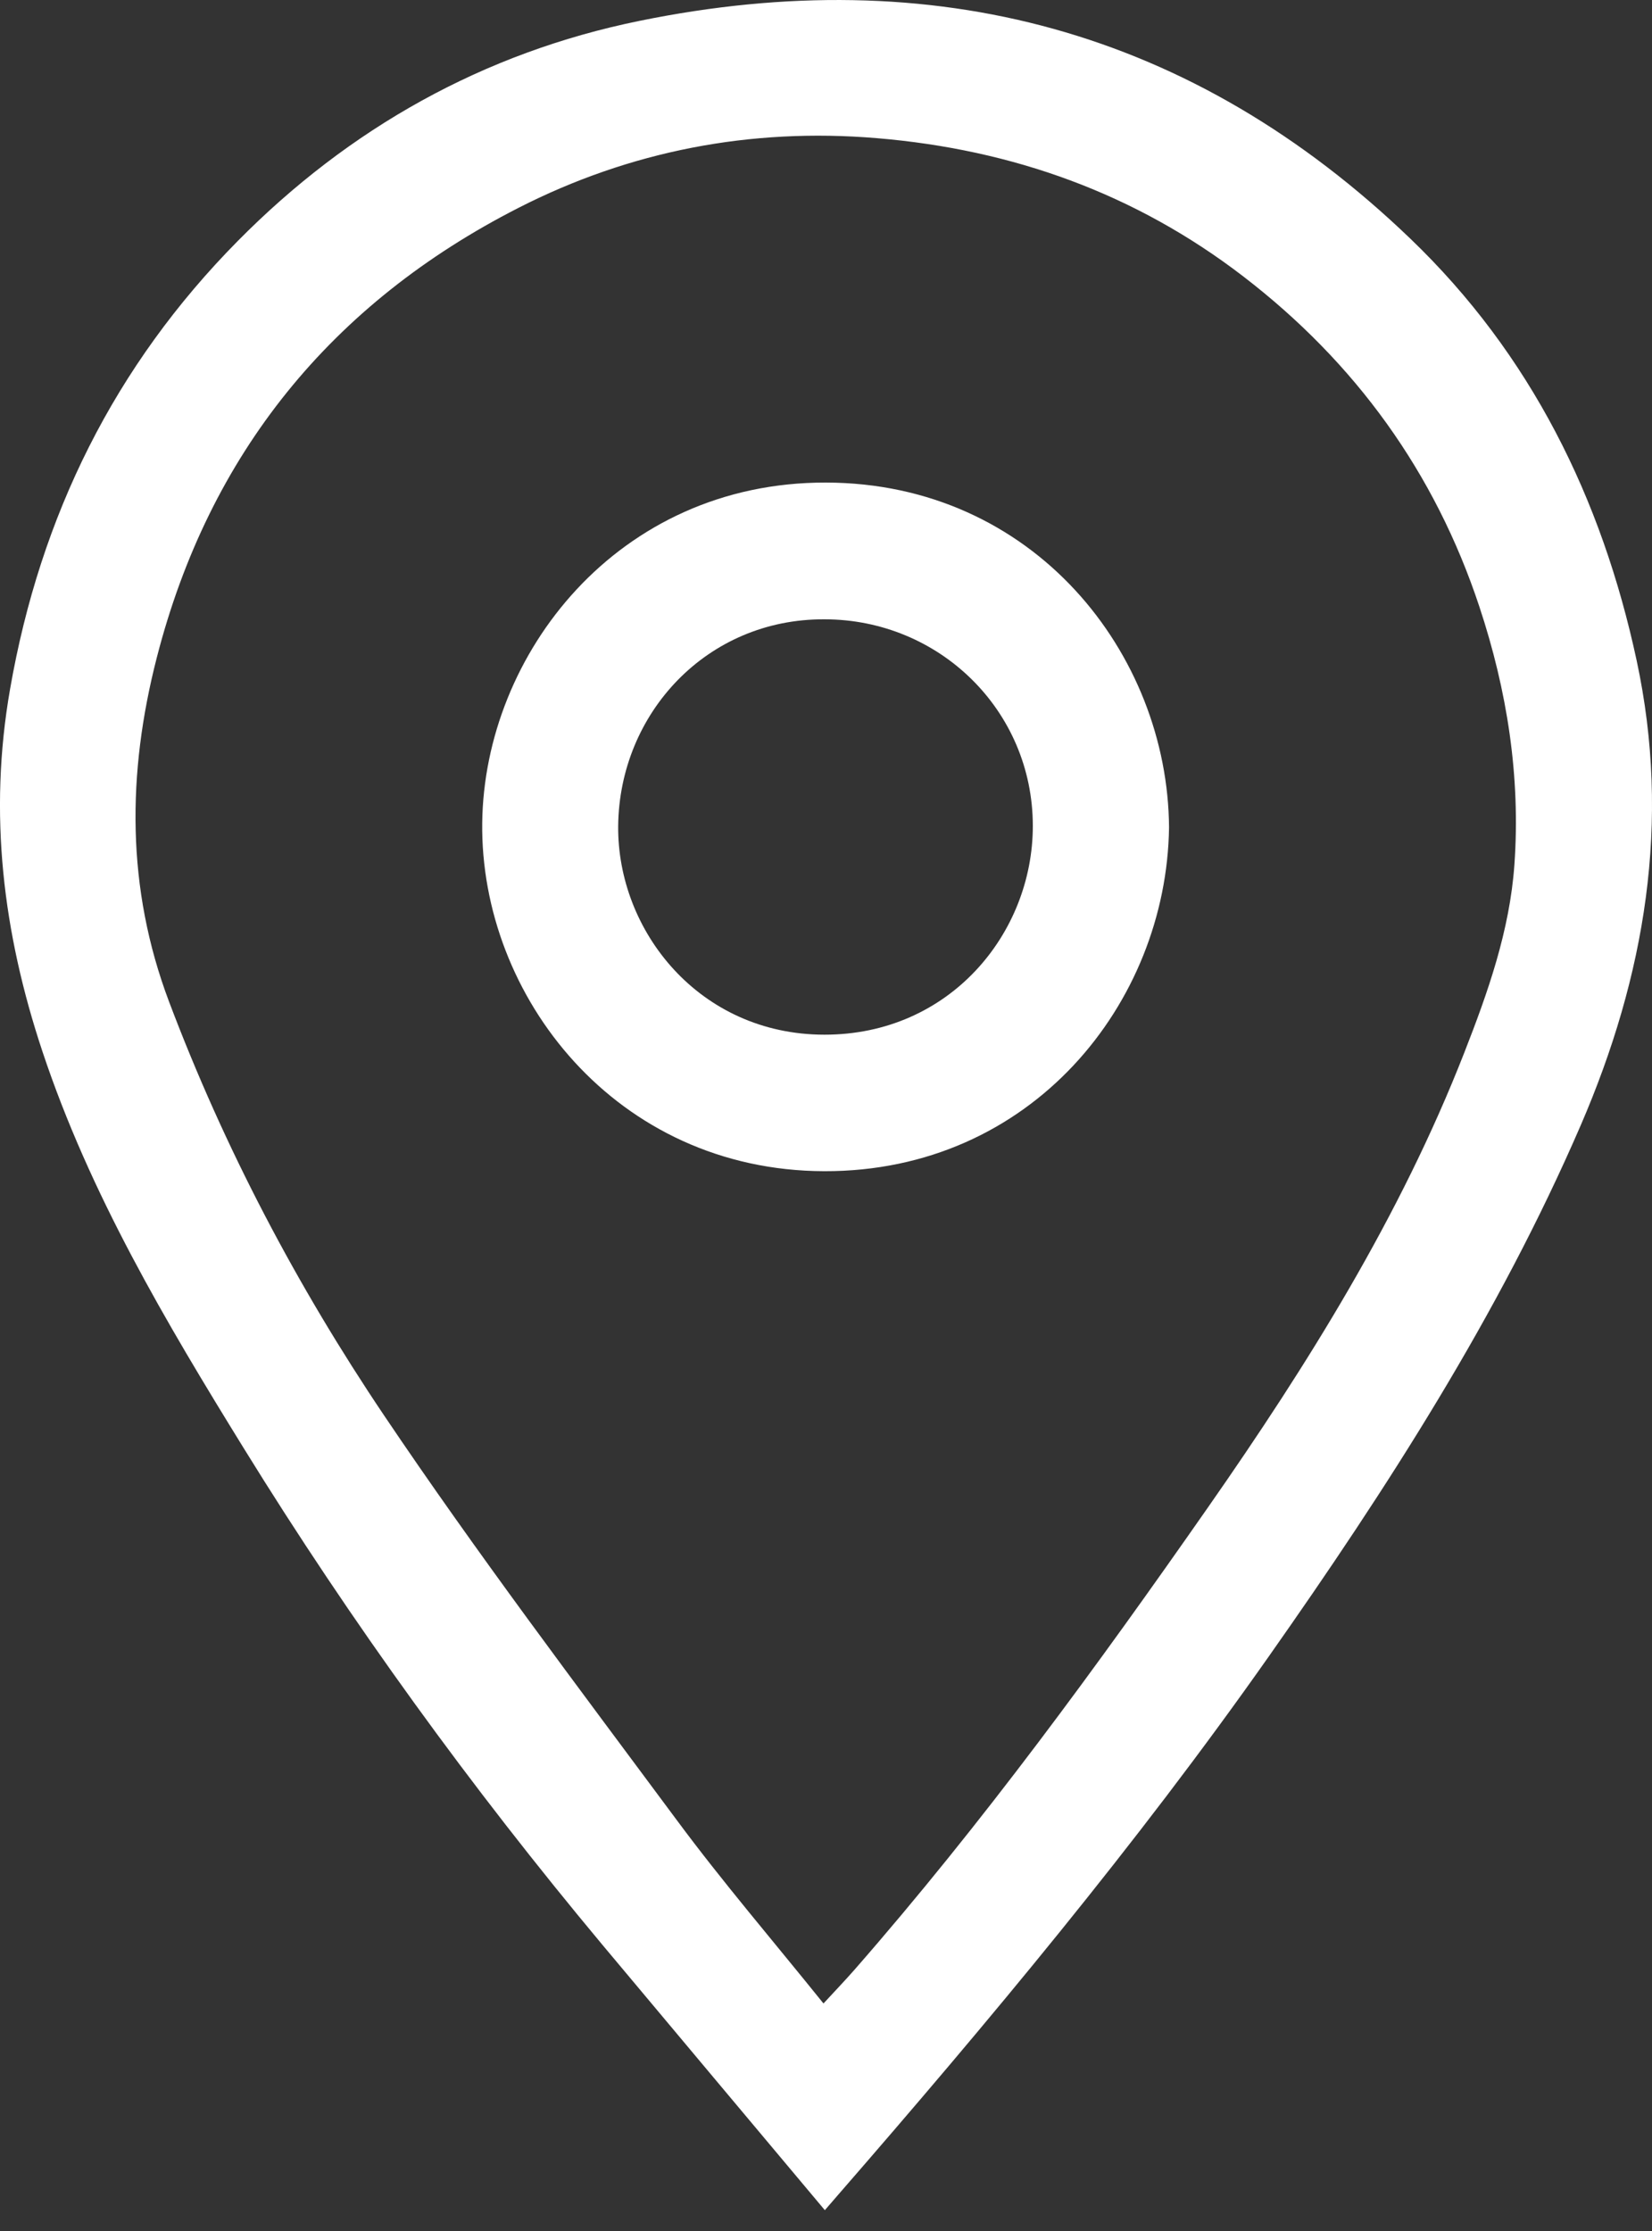
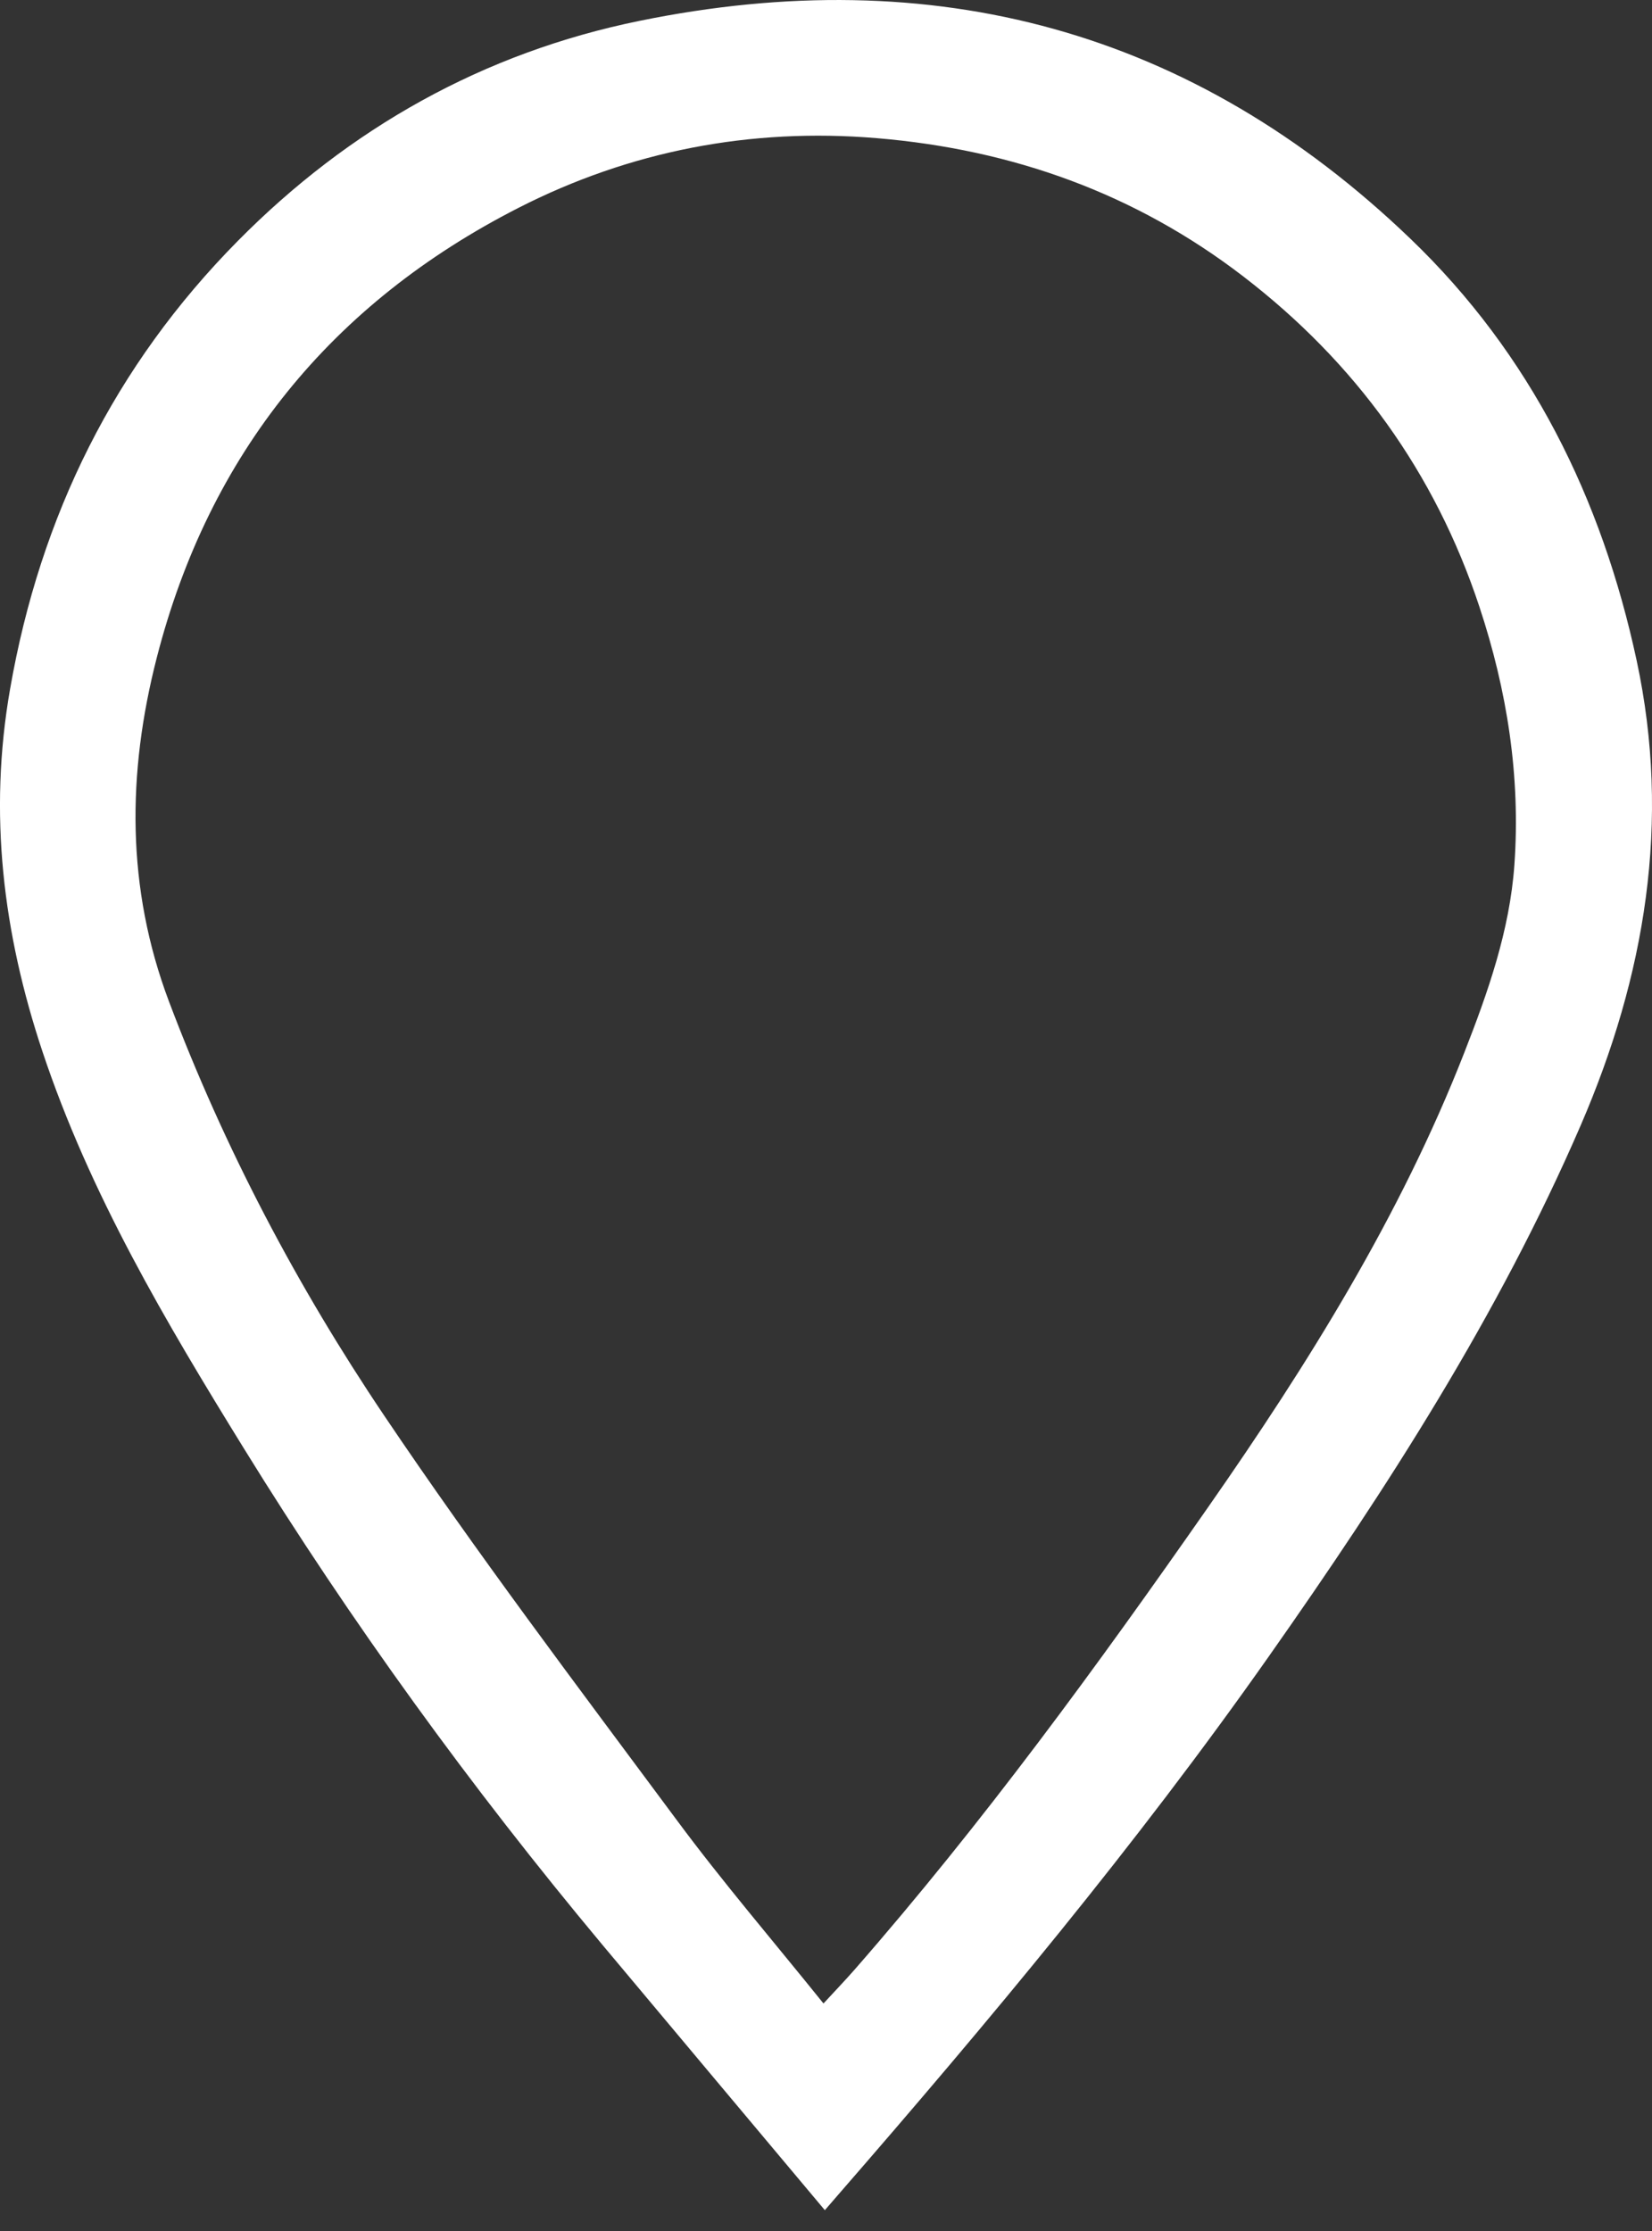
<svg xmlns="http://www.w3.org/2000/svg" width="20" height="27" viewBox="0 0 20 27" fill="none">
  <rect x="0" y="0" width="20" height="27" fill="#333333" stroke="none" />
  <path d="M9.986 26.748C9.076 25.663 8.182 24.599 7.29 23.533C5.704 21.633 4.253 19.635 2.953 17.53C2.007 15.998 1.087 14.448 0.513 12.723C0.037 11.292 -0.142 9.848 0.122 8.339C0.488 6.239 1.388 4.424 2.878 2.917C4.227 1.552 5.852 0.638 7.74 0.253C11.299 -0.475 14.44 0.358 17.076 2.89C18.532 4.287 19.392 6.03 19.814 7.993C20.233 9.944 19.918 11.812 19.136 13.621C18.142 15.918 16.795 18.008 15.361 20.046C13.756 22.328 11.969 24.467 10.14 26.57C10.097 26.619 10.055 26.668 9.986 26.748H9.986ZM9.969 24.247C10.12 24.084 10.235 23.963 10.345 23.838C11.895 22.066 13.281 20.167 14.627 18.239C15.834 16.51 16.952 14.721 17.726 12.743C18.014 12.008 18.277 11.264 18.334 10.467C18.41 9.397 18.246 8.356 17.91 7.342C17.372 5.717 16.409 4.388 15.054 3.347C13.745 2.341 12.257 1.809 10.615 1.672C9.085 1.544 7.625 1.827 6.274 2.517C4.016 3.67 2.531 5.489 1.897 7.963C1.539 9.359 1.527 10.745 2.046 12.121C2.716 13.895 3.595 15.563 4.648 17.127C5.773 18.798 6.99 20.406 8.191 22.024C8.748 22.776 9.36 23.489 9.97 24.247H9.969Z" fill="white" />
-   <path d="M14.153 10.015C14.123 12.144 12.485 14.18 9.98 14.174C7.458 14.168 5.812 12.056 5.838 9.957C5.863 7.921 7.474 5.836 9.997 5.84C12.519 5.844 14.139 7.914 14.153 10.015V10.015ZM9.981 7.495C8.558 7.488 7.499 8.632 7.484 9.994C7.471 11.264 8.464 12.52 9.979 12.522C11.497 12.524 12.504 11.297 12.504 9.995C12.503 8.597 11.371 7.495 9.98 7.495H9.981Z" fill="white" />
</svg>